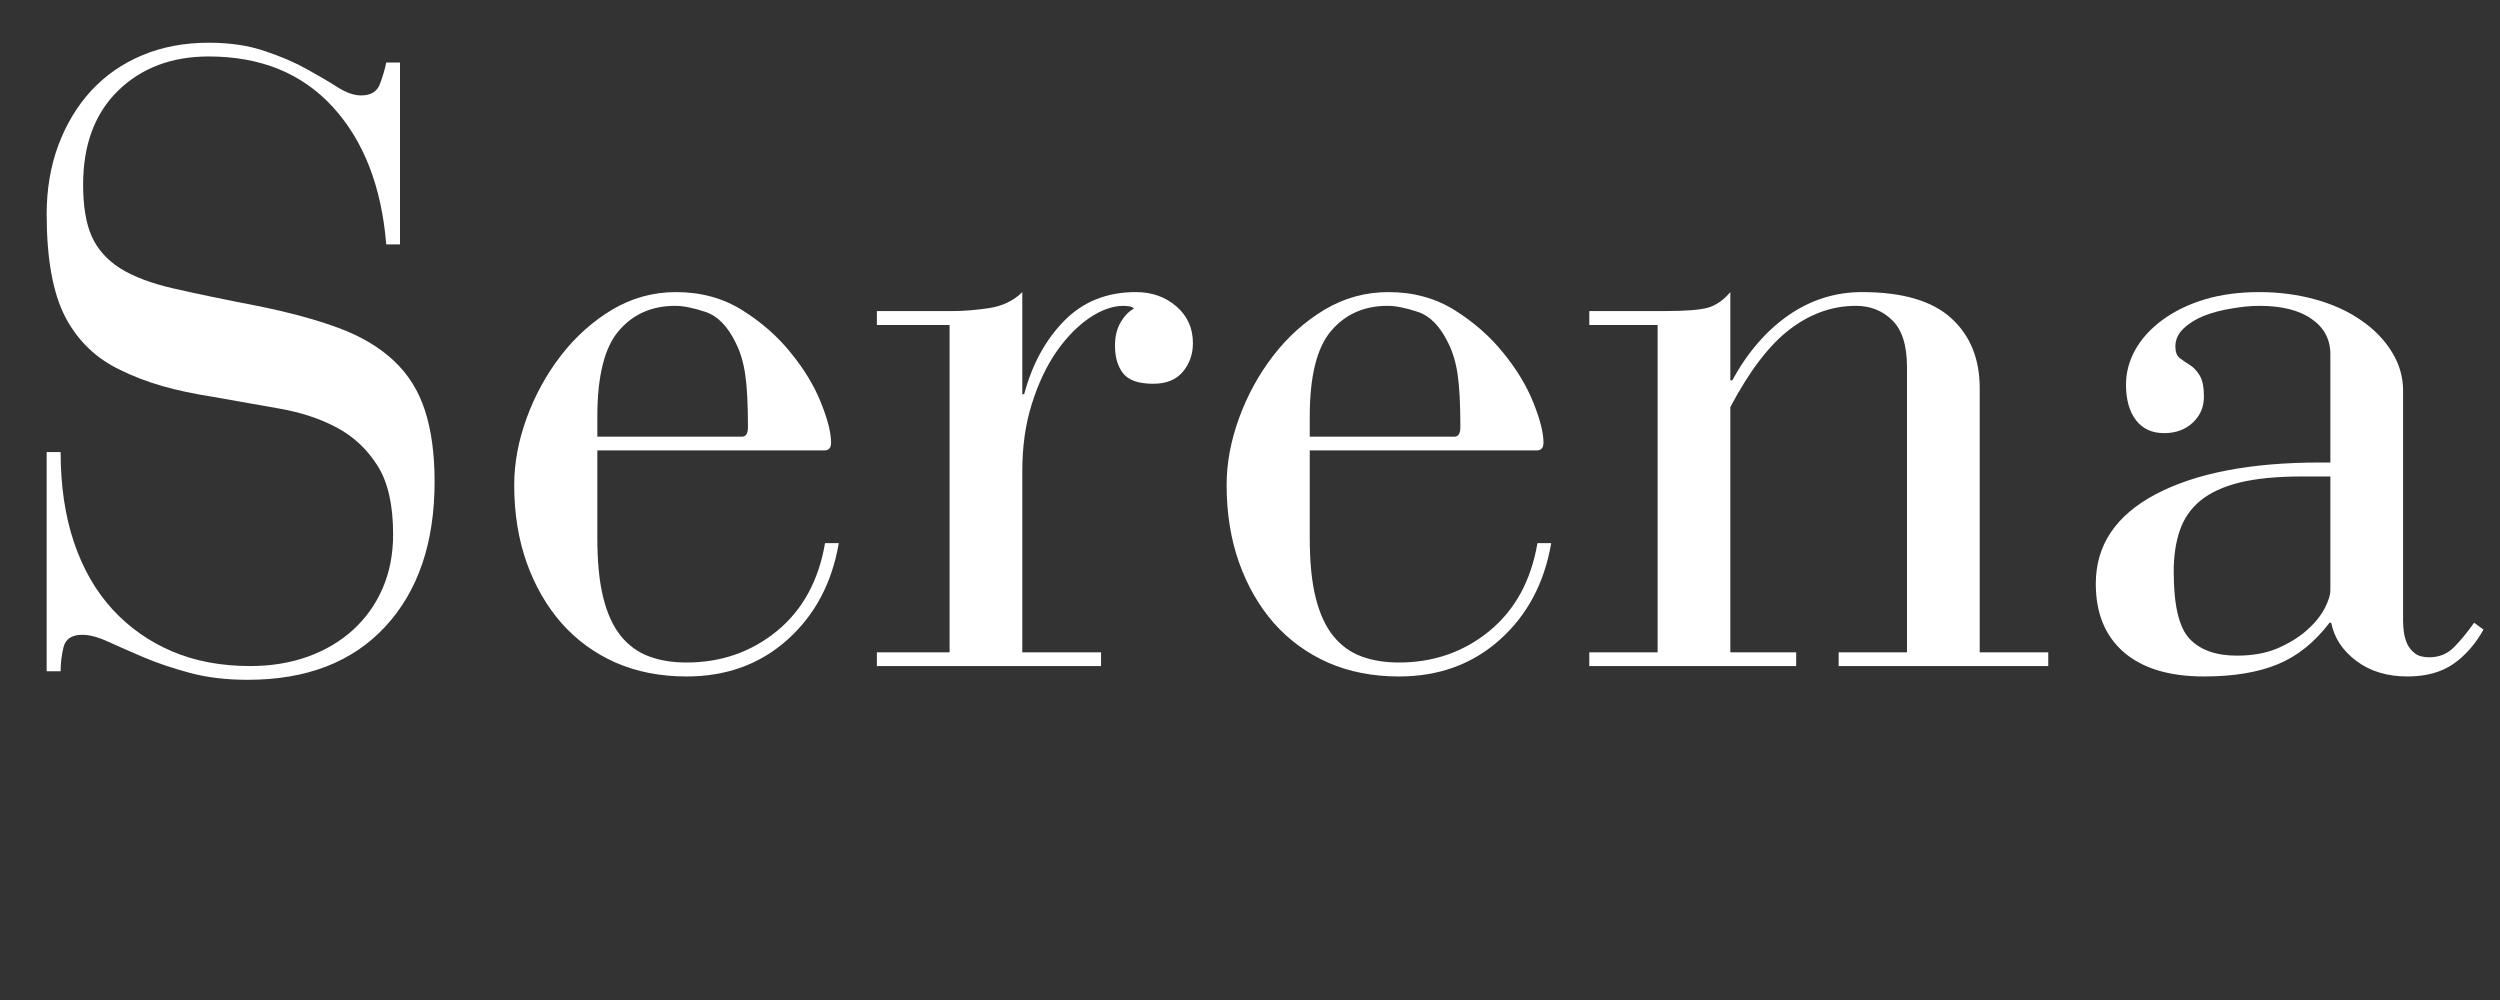
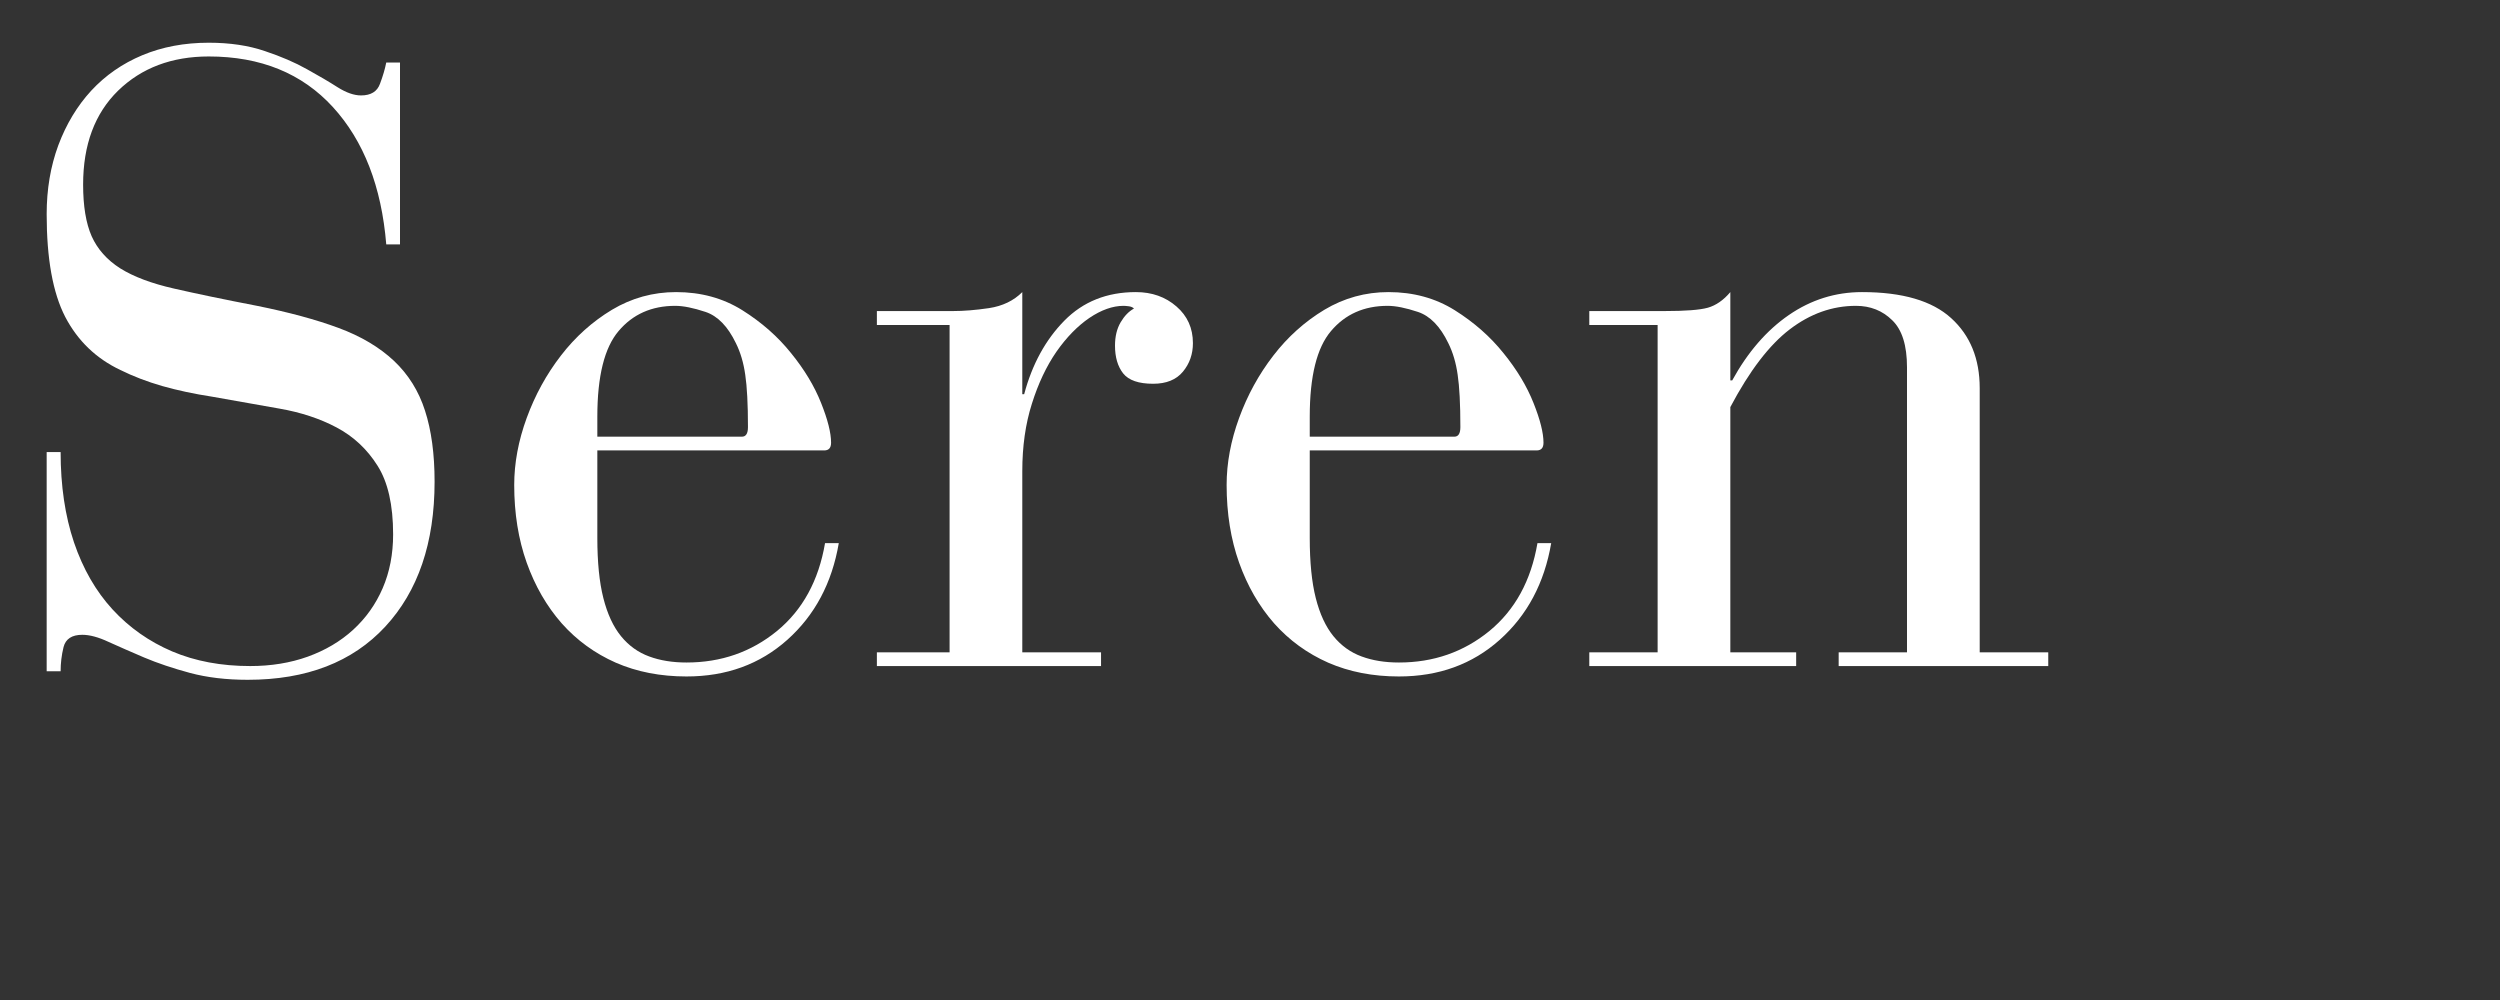
<svg xmlns="http://www.w3.org/2000/svg" version="1.0" preserveAspectRatio="xMidYMid meet" height="100" viewBox="0 0 187.5 75" zoomAndPan="magnify" width="250">
  <rect x="0" y="0" width="187.5" height="75" fill="#333333" stroke="none" />
  <defs>
    <g />
    <clipPath id="c5cb0b581a">
      <rect height="69" y="0" width="187" x="0" />
    </clipPath>
  </defs>
  <g transform="matrix(1, 0, 0, 1, 0, 1)">
    <g clip-path="url(#c5cb0b581a)">
      <g fill-opacity="1" fill="#ffffff">
        <g transform="translate(0, 48.954)">
          <g>
            <path d="M 27.078 -42.797 C 27.816 -42.797 28.289 -43.086 28.5 -43.672 C 28.719 -44.254 28.875 -44.785 28.969 -45.266 L 30 -45.266 L 30 -31.625 L 28.969 -31.625 C 28.613 -35.957 27.281 -39.391 24.969 -41.922 C 22.656 -44.453 19.551 -45.719 15.656 -45.719 C 12.883 -45.719 10.617 -44.863 8.859 -43.156 C 7.109 -41.445 6.234 -39.098 6.234 -36.109 C 6.234 -34.504 6.445 -33.211 6.875 -32.234 C 7.312 -31.266 8.023 -30.461 9.016 -29.828 C 10.016 -29.203 11.359 -28.695 13.047 -28.312 C 14.734 -27.926 16.812 -27.492 19.281 -27.016 C 21.664 -26.535 23.703 -25.984 25.391 -25.359 C 27.078 -24.734 28.461 -23.91 29.547 -22.891 C 30.629 -21.867 31.406 -20.625 31.875 -19.156 C 32.352 -17.688 32.594 -15.91 32.594 -13.828 C 32.594 -9.242 31.359 -5.617 28.891 -2.953 C 26.43 -0.297 22.992 1.031 18.578 1.031 C 16.973 1.031 15.531 0.859 14.25 0.516 C 12.977 0.172 11.832 -0.211 10.812 -0.641 C 9.789 -1.078 8.898 -1.469 8.141 -1.812 C 7.391 -2.164 6.734 -2.344 6.172 -2.344 C 5.391 -2.344 4.922 -2.035 4.766 -1.422 C 4.617 -0.816 4.547 -0.211 4.547 0.391 L 3.5 0.391 L 3.5 -16.047 L 4.547 -16.047 C 4.547 -13.523 4.879 -11.27 5.547 -9.281 C 6.223 -7.289 7.188 -5.613 8.438 -4.25 C 9.695 -2.883 11.191 -1.832 12.922 -1.094 C 14.648 -0.363 16.598 0 18.766 0 C 20.328 0 21.766 -0.234 23.078 -0.703 C 24.398 -1.18 25.535 -1.852 26.484 -2.719 C 27.441 -3.594 28.18 -4.633 28.703 -5.844 C 29.223 -7.051 29.484 -8.395 29.484 -9.875 C 29.484 -12.082 29.094 -13.801 28.312 -15.031 C 27.531 -16.27 26.508 -17.223 25.25 -17.891 C 24 -18.555 22.562 -19.031 20.938 -19.312 C 19.312 -19.594 17.633 -19.891 15.906 -20.203 C 14.562 -20.41 13.316 -20.676 12.172 -21 C 11.023 -21.332 9.977 -21.734 9.031 -22.203 C 7.207 -23.066 5.828 -24.395 4.891 -26.188 C 3.961 -27.988 3.5 -30.555 3.5 -33.891 C 3.5 -35.754 3.789 -37.477 4.375 -39.062 C 4.969 -40.645 5.789 -42.008 6.844 -43.156 C 7.906 -44.301 9.18 -45.188 10.672 -45.812 C 12.172 -46.438 13.832 -46.75 15.656 -46.75 C 17.25 -46.75 18.648 -46.539 19.859 -46.125 C 21.078 -45.719 22.129 -45.266 23.016 -44.766 C 23.91 -44.273 24.68 -43.82 25.328 -43.406 C 25.973 -43 26.555 -42.797 27.078 -42.797 Z M 27.078 -42.797" />
          </g>
        </g>
      </g>
      <g fill-opacity="1" fill="#ffffff">
        <g transform="translate(36.097, 48.954)">
          <g>
            <path d="M 26.234 -16.75 C 26.234 -16.363 26.062 -16.172 25.719 -16.172 L 8.703 -16.172 L 8.703 -9.609 C 8.703 -7.797 8.852 -6.289 9.156 -5.094 C 9.457 -3.906 9.898 -2.953 10.484 -2.234 C 11.066 -1.523 11.77 -1.02 12.594 -0.719 C 13.414 -0.414 14.348 -0.266 15.391 -0.266 C 17.984 -0.266 20.242 -1.051 22.172 -2.625 C 24.098 -4.207 25.301 -6.406 25.781 -9.219 L 26.812 -9.219 C 26.301 -6.227 25.016 -3.812 22.953 -1.969 C 20.898 -0.133 18.379 0.781 15.391 0.781 C 13.441 0.781 11.676 0.438 10.094 -0.25 C 8.52 -0.945 7.164 -1.93 6.031 -3.203 C 4.906 -4.484 4.031 -6 3.406 -7.75 C 2.781 -9.508 2.469 -11.453 2.469 -13.578 C 2.469 -15.223 2.781 -16.898 3.406 -18.609 C 4.031 -20.316 4.883 -21.875 5.969 -23.281 C 7.051 -24.688 8.328 -25.832 9.797 -26.719 C 11.273 -27.602 12.879 -28.047 14.609 -28.047 C 16.473 -28.047 18.129 -27.594 19.578 -26.688 C 21.023 -25.781 22.242 -24.707 23.234 -23.469 C 24.234 -22.238 24.984 -20.992 25.484 -19.734 C 25.984 -18.484 26.234 -17.488 26.234 -16.75 Z M 19.547 -17.203 C 19.848 -17.203 20 -17.441 20 -17.922 C 20 -19.648 19.93 -20.957 19.797 -21.844 C 19.672 -22.738 19.438 -23.531 19.094 -24.219 C 18.488 -25.477 17.727 -26.258 16.812 -26.562 C 15.906 -26.863 15.148 -27.016 14.547 -27.016 C 12.773 -27.016 11.359 -26.383 10.297 -25.125 C 9.234 -23.875 8.703 -21.734 8.703 -18.703 L 8.703 -17.203 Z M 19.547 -17.203" />
          </g>
        </g>
      </g>
      <g fill-opacity="1" fill="#ffffff">
        <g transform="translate(64.922, 48.954)">
          <g>
            <path d="M 11.75 -20.391 L 11.891 -20.391 C 12.492 -22.641 13.5 -24.477 14.906 -25.906 C 16.312 -27.332 18.098 -28.047 20.266 -28.047 C 21.473 -28.047 22.488 -27.688 23.312 -26.969 C 24.133 -26.258 24.547 -25.344 24.547 -24.219 C 24.547 -23.395 24.297 -22.68 23.797 -22.078 C 23.297 -21.473 22.551 -21.172 21.562 -21.172 C 20.477 -21.172 19.727 -21.43 19.312 -21.953 C 18.906 -22.473 18.703 -23.164 18.703 -24.031 C 18.703 -24.719 18.844 -25.301 19.125 -25.781 C 19.406 -26.258 19.738 -26.602 20.125 -26.812 C 20.039 -26.906 19.91 -26.961 19.734 -26.984 C 19.566 -27.004 19.438 -27.016 19.344 -27.016 C 18.531 -27.016 17.676 -26.711 16.781 -26.109 C 15.895 -25.504 15.07 -24.66 14.312 -23.578 C 13.562 -22.492 12.945 -21.191 12.469 -19.672 C 11.988 -18.16 11.75 -16.473 11.75 -14.609 L 11.75 -1.031 L 17.656 -1.031 L 17.656 0 L 0.844 0 L 0.844 -1.031 L 6.297 -1.031 L 6.297 -25.578 L 0.844 -25.578 L 0.844 -26.625 L 6.562 -26.625 C 7.344 -26.625 8.238 -26.695 9.25 -26.844 C 10.27 -27 11.102 -27.398 11.75 -28.047 Z M 11.75 -20.391" />
          </g>
        </g>
      </g>
      <g fill-opacity="1" fill="#ffffff">
        <g transform="translate(89.528, 48.954)">
          <g>
            <path d="M 26.234 -16.75 C 26.234 -16.363 26.062 -16.172 25.719 -16.172 L 8.703 -16.172 L 8.703 -9.609 C 8.703 -7.797 8.852 -6.289 9.156 -5.094 C 9.457 -3.906 9.898 -2.953 10.484 -2.234 C 11.066 -1.523 11.77 -1.02 12.594 -0.719 C 13.414 -0.414 14.348 -0.266 15.391 -0.266 C 17.984 -0.266 20.242 -1.051 22.172 -2.625 C 24.098 -4.207 25.301 -6.406 25.781 -9.219 L 26.812 -9.219 C 26.301 -6.227 25.016 -3.812 22.953 -1.969 C 20.898 -0.133 18.379 0.781 15.391 0.781 C 13.441 0.781 11.676 0.438 10.094 -0.25 C 8.52 -0.945 7.164 -1.93 6.031 -3.203 C 4.906 -4.484 4.031 -6 3.406 -7.75 C 2.781 -9.508 2.469 -11.453 2.469 -13.578 C 2.469 -15.223 2.781 -16.898 3.406 -18.609 C 4.031 -20.316 4.883 -21.875 5.969 -23.281 C 7.051 -24.688 8.328 -25.832 9.797 -26.719 C 11.273 -27.602 12.879 -28.047 14.609 -28.047 C 16.473 -28.047 18.129 -27.594 19.578 -26.688 C 21.023 -25.781 22.242 -24.707 23.234 -23.469 C 24.234 -22.238 24.984 -20.992 25.484 -19.734 C 25.984 -18.484 26.234 -17.488 26.234 -16.75 Z M 19.547 -17.203 C 19.848 -17.203 20 -17.441 20 -17.922 C 20 -19.648 19.93 -20.957 19.797 -21.844 C 19.672 -22.738 19.438 -23.531 19.094 -24.219 C 18.488 -25.477 17.727 -26.258 16.812 -26.562 C 15.906 -26.863 15.148 -27.016 14.547 -27.016 C 12.773 -27.016 11.359 -26.383 10.297 -25.125 C 9.234 -23.875 8.703 -21.734 8.703 -18.703 L 8.703 -17.203 Z M 19.547 -17.203" />
          </g>
        </g>
      </g>
      <g fill-opacity="1" fill="#ffffff">
        <g transform="translate(118.353, 48.954)">
          <g>
            <path d="M 30.125 -1.031 L 35.266 -1.031 L 35.266 0 L 19.547 0 L 19.547 -1.031 L 24.672 -1.031 L 24.672 -22.406 C 24.672 -24.051 24.301 -25.227 23.562 -25.938 C 22.832 -26.656 21.926 -27.016 20.844 -27.016 C 19.07 -27.016 17.414 -26.426 15.875 -25.25 C 14.344 -24.082 12.859 -22.141 11.422 -19.422 L 11.422 -1.031 L 16.359 -1.031 L 16.359 0 L 0.844 0 L 0.844 -1.031 L 5.969 -1.031 L 5.969 -25.578 L 0.844 -25.578 L 0.844 -26.625 L 6.5 -26.625 C 8.051 -26.625 9.129 -26.707 9.734 -26.875 C 10.348 -27.051 10.91 -27.441 11.422 -28.047 L 11.422 -21.422 L 11.562 -21.422 C 12.727 -23.547 14.145 -25.18 15.812 -26.328 C 17.477 -27.473 19.305 -28.047 21.297 -28.047 C 24.328 -28.047 26.555 -27.395 27.984 -26.094 C 29.41 -24.801 30.125 -23.051 30.125 -20.844 Z M 30.125 -1.031" />
          </g>
        </g>
      </g>
      <g fill-opacity="1" fill="#ffffff">
        <g transform="translate(154.45, 48.954)">
          <g>
-             <path d="M 25.781 -3.375 C 25.781 -3.113 25.801 -2.832 25.844 -2.531 C 25.883 -2.227 25.969 -1.938 26.094 -1.656 C 26.227 -1.375 26.426 -1.133 26.688 -0.938 C 26.945 -0.75 27.297 -0.656 27.734 -0.656 C 28.461 -0.656 29.078 -0.898 29.578 -1.391 C 30.078 -1.891 30.586 -2.508 31.109 -3.25 L 31.812 -2.734 C 31.207 -1.648 30.453 -0.789 29.547 -0.156 C 28.641 0.469 27.492 0.781 26.109 0.781 C 24.586 0.781 23.305 0.391 22.266 -0.391 C 21.234 -1.172 20.609 -2.125 20.391 -3.25 L 20.266 -3.25 C 19.141 -1.77 17.836 -0.727 16.359 -0.125 C 14.891 0.477 13.051 0.781 10.844 0.781 C 8.25 0.781 6.25 0.176 4.844 -1.031 C 3.438 -2.25 2.734 -3.961 2.734 -6.172 C 2.734 -9.066 4.234 -11.305 7.234 -12.891 C 10.242 -14.473 14.348 -15.266 19.547 -15.266 L 20.328 -15.266 L 20.328 -23.375 C 20.328 -24.5 19.859 -25.383 18.922 -26.031 C 17.992 -26.688 16.688 -27.016 15 -27.016 C 14.352 -27.016 13.648 -26.945 12.891 -26.812 C 12.129 -26.688 11.445 -26.504 10.844 -26.266 C 10.238 -26.023 9.727 -25.707 9.312 -25.312 C 8.906 -24.926 8.703 -24.477 8.703 -23.969 C 8.703 -23.57 8.805 -23.285 9.016 -23.109 C 9.234 -22.941 9.484 -22.77 9.766 -22.594 C 10.047 -22.426 10.297 -22.164 10.516 -21.812 C 10.734 -21.469 10.844 -20.93 10.844 -20.203 C 10.844 -19.422 10.562 -18.77 10 -18.25 C 9.438 -17.727 8.723 -17.469 7.859 -17.469 C 6.953 -17.469 6.25 -17.789 5.75 -18.438 C 5.25 -19.094 5 -19.984 5 -21.109 C 5 -22.016 5.234 -22.891 5.703 -23.734 C 6.18 -24.578 6.863 -25.32 7.75 -25.969 C 8.645 -26.625 9.695 -27.133 10.906 -27.5 C 12.125 -27.863 13.488 -28.047 15 -28.047 C 16.469 -28.047 17.863 -27.863 19.188 -27.5 C 20.508 -27.133 21.656 -26.613 22.625 -25.938 C 23.602 -25.27 24.375 -24.477 24.938 -23.562 C 25.5 -22.656 25.781 -21.688 25.781 -20.656 Z M 13.312 -0.781 C 14.477 -0.781 15.492 -0.961 16.359 -1.328 C 17.223 -1.703 17.945 -2.145 18.531 -2.656 C 19.125 -3.176 19.57 -3.719 19.875 -4.281 C 20.176 -4.844 20.328 -5.32 20.328 -5.719 L 20.328 -14.219 L 18.188 -14.219 C 16.32 -14.219 14.77 -14.066 13.531 -13.766 C 12.301 -13.461 11.316 -13.008 10.578 -12.406 C 9.848 -11.801 9.332 -11.051 9.031 -10.156 C 8.727 -9.27 8.578 -8.242 8.578 -7.078 C 8.578 -4.566 8.973 -2.891 9.766 -2.047 C 10.566 -1.203 11.75 -0.781 13.312 -0.781 Z M 13.312 -0.781" />
-           </g>
+             </g>
        </g>
      </g>
    </g>
  </g>
</svg>